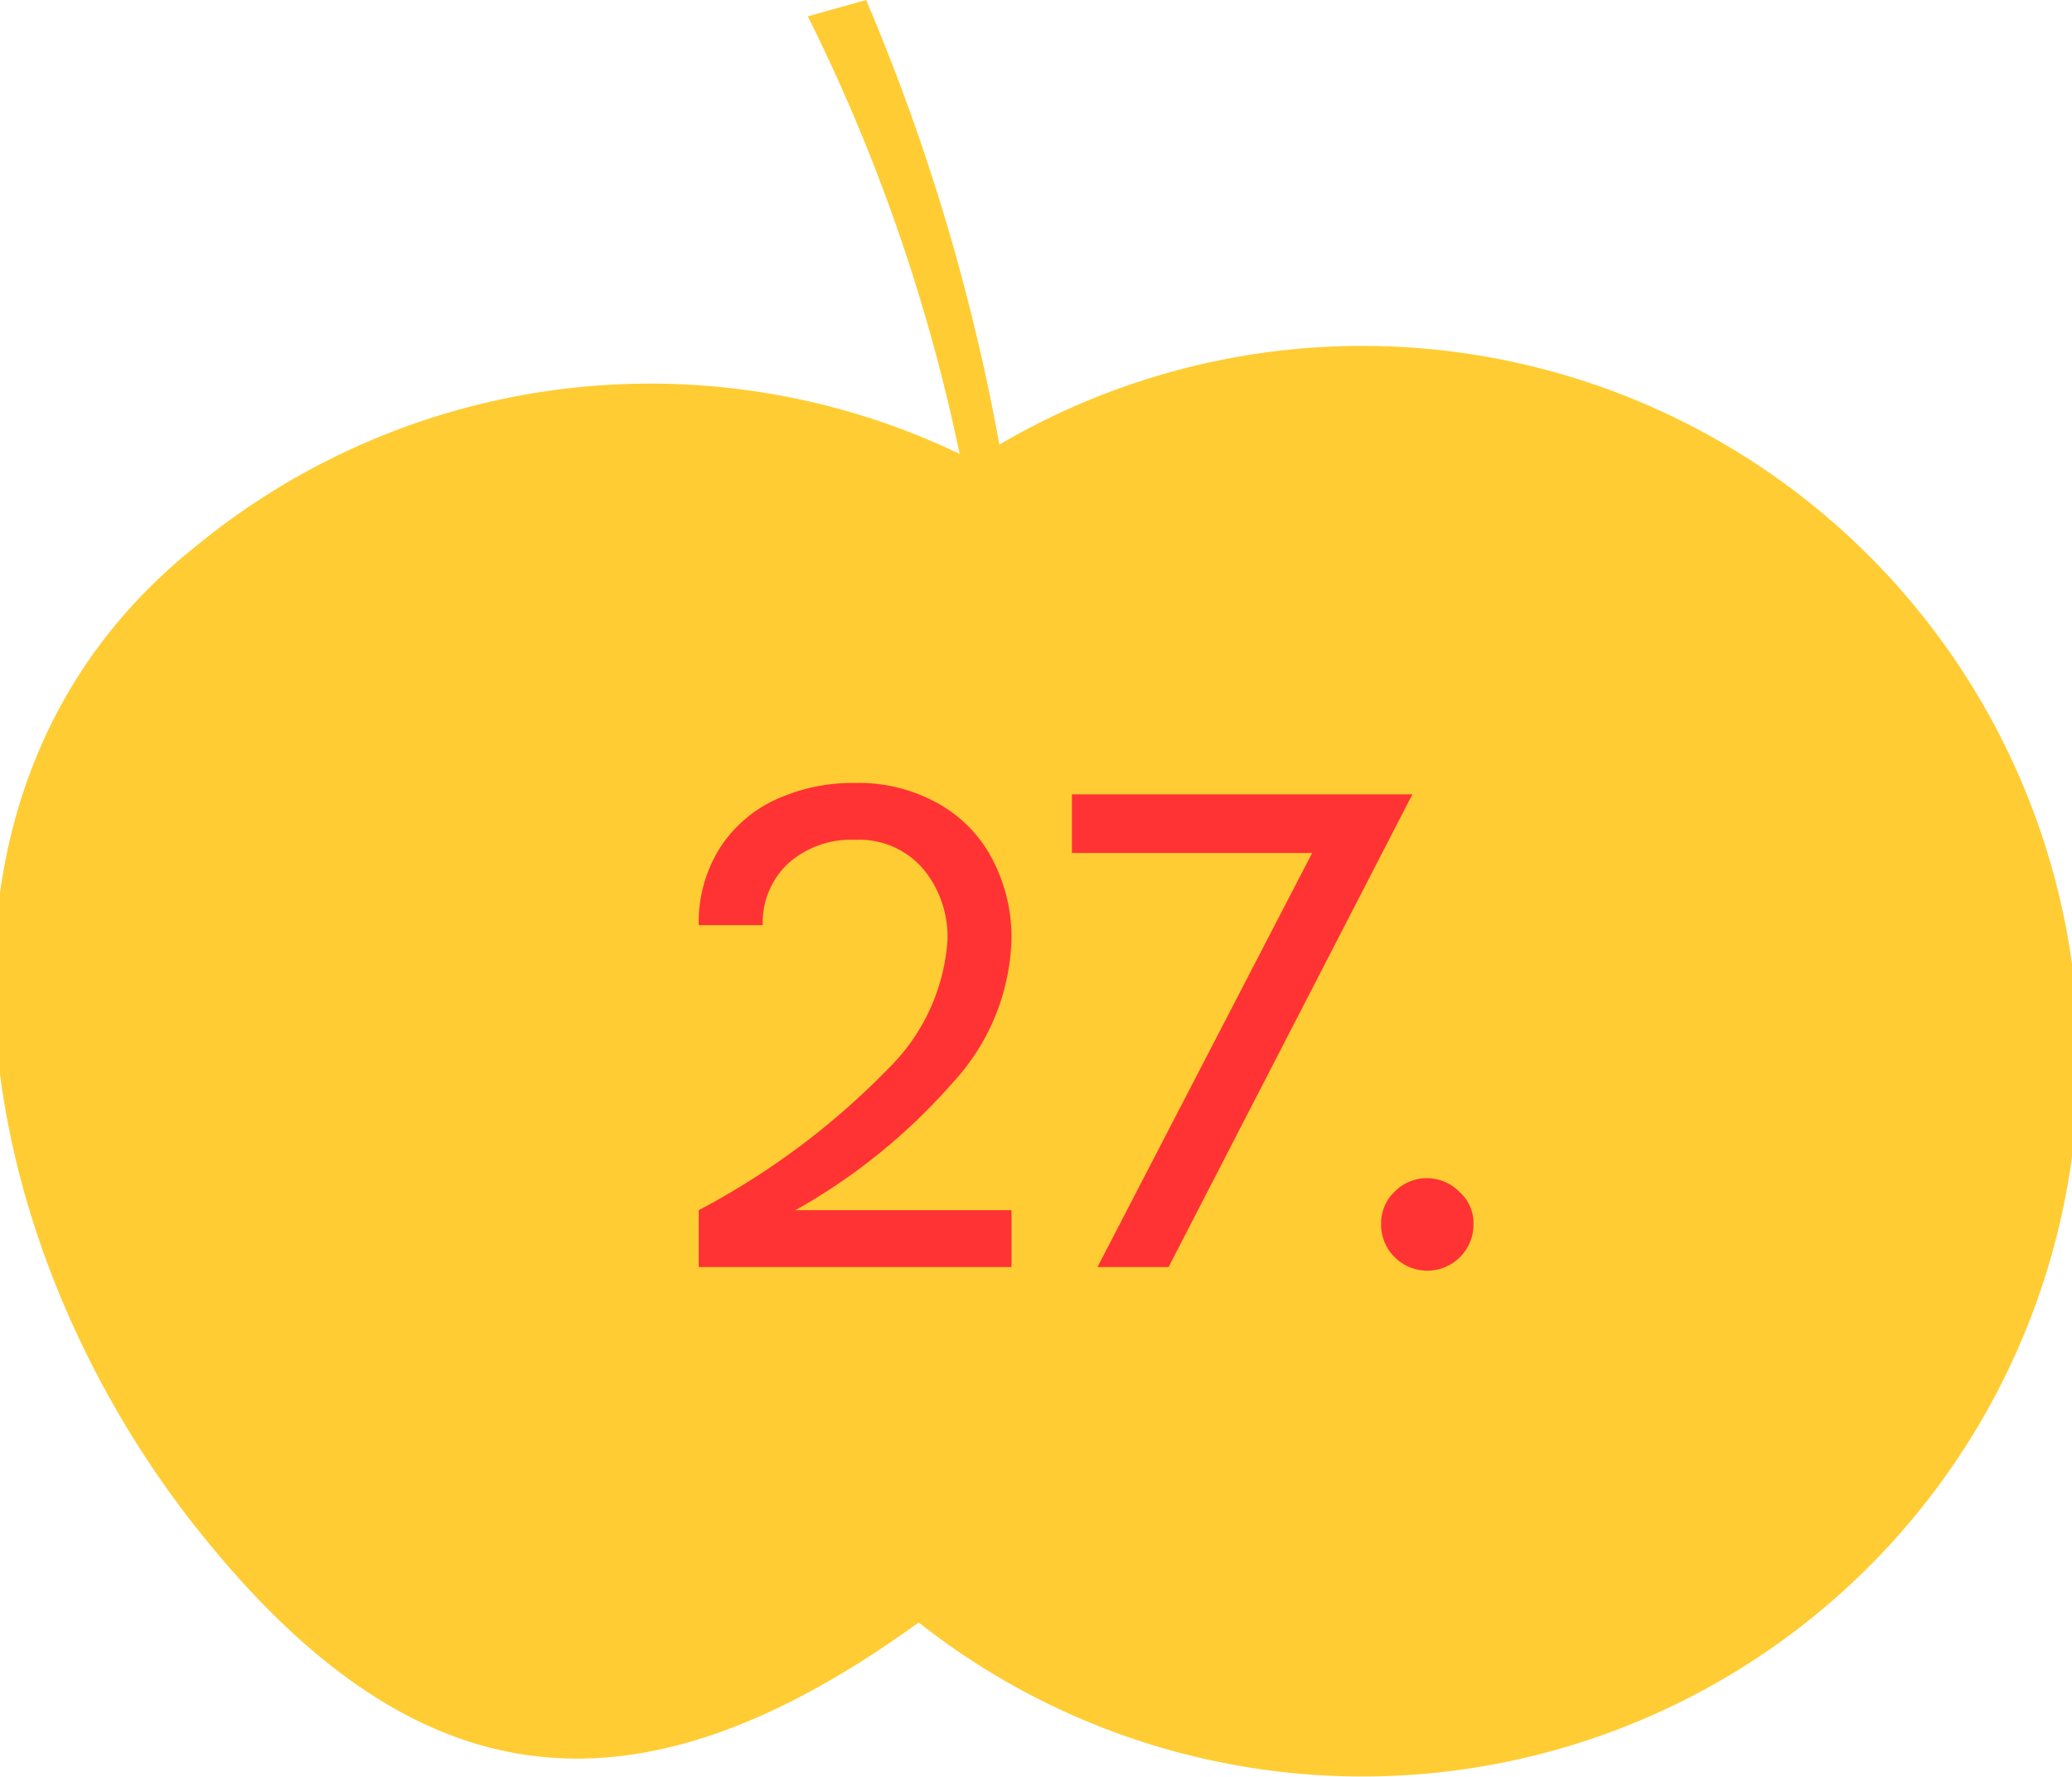
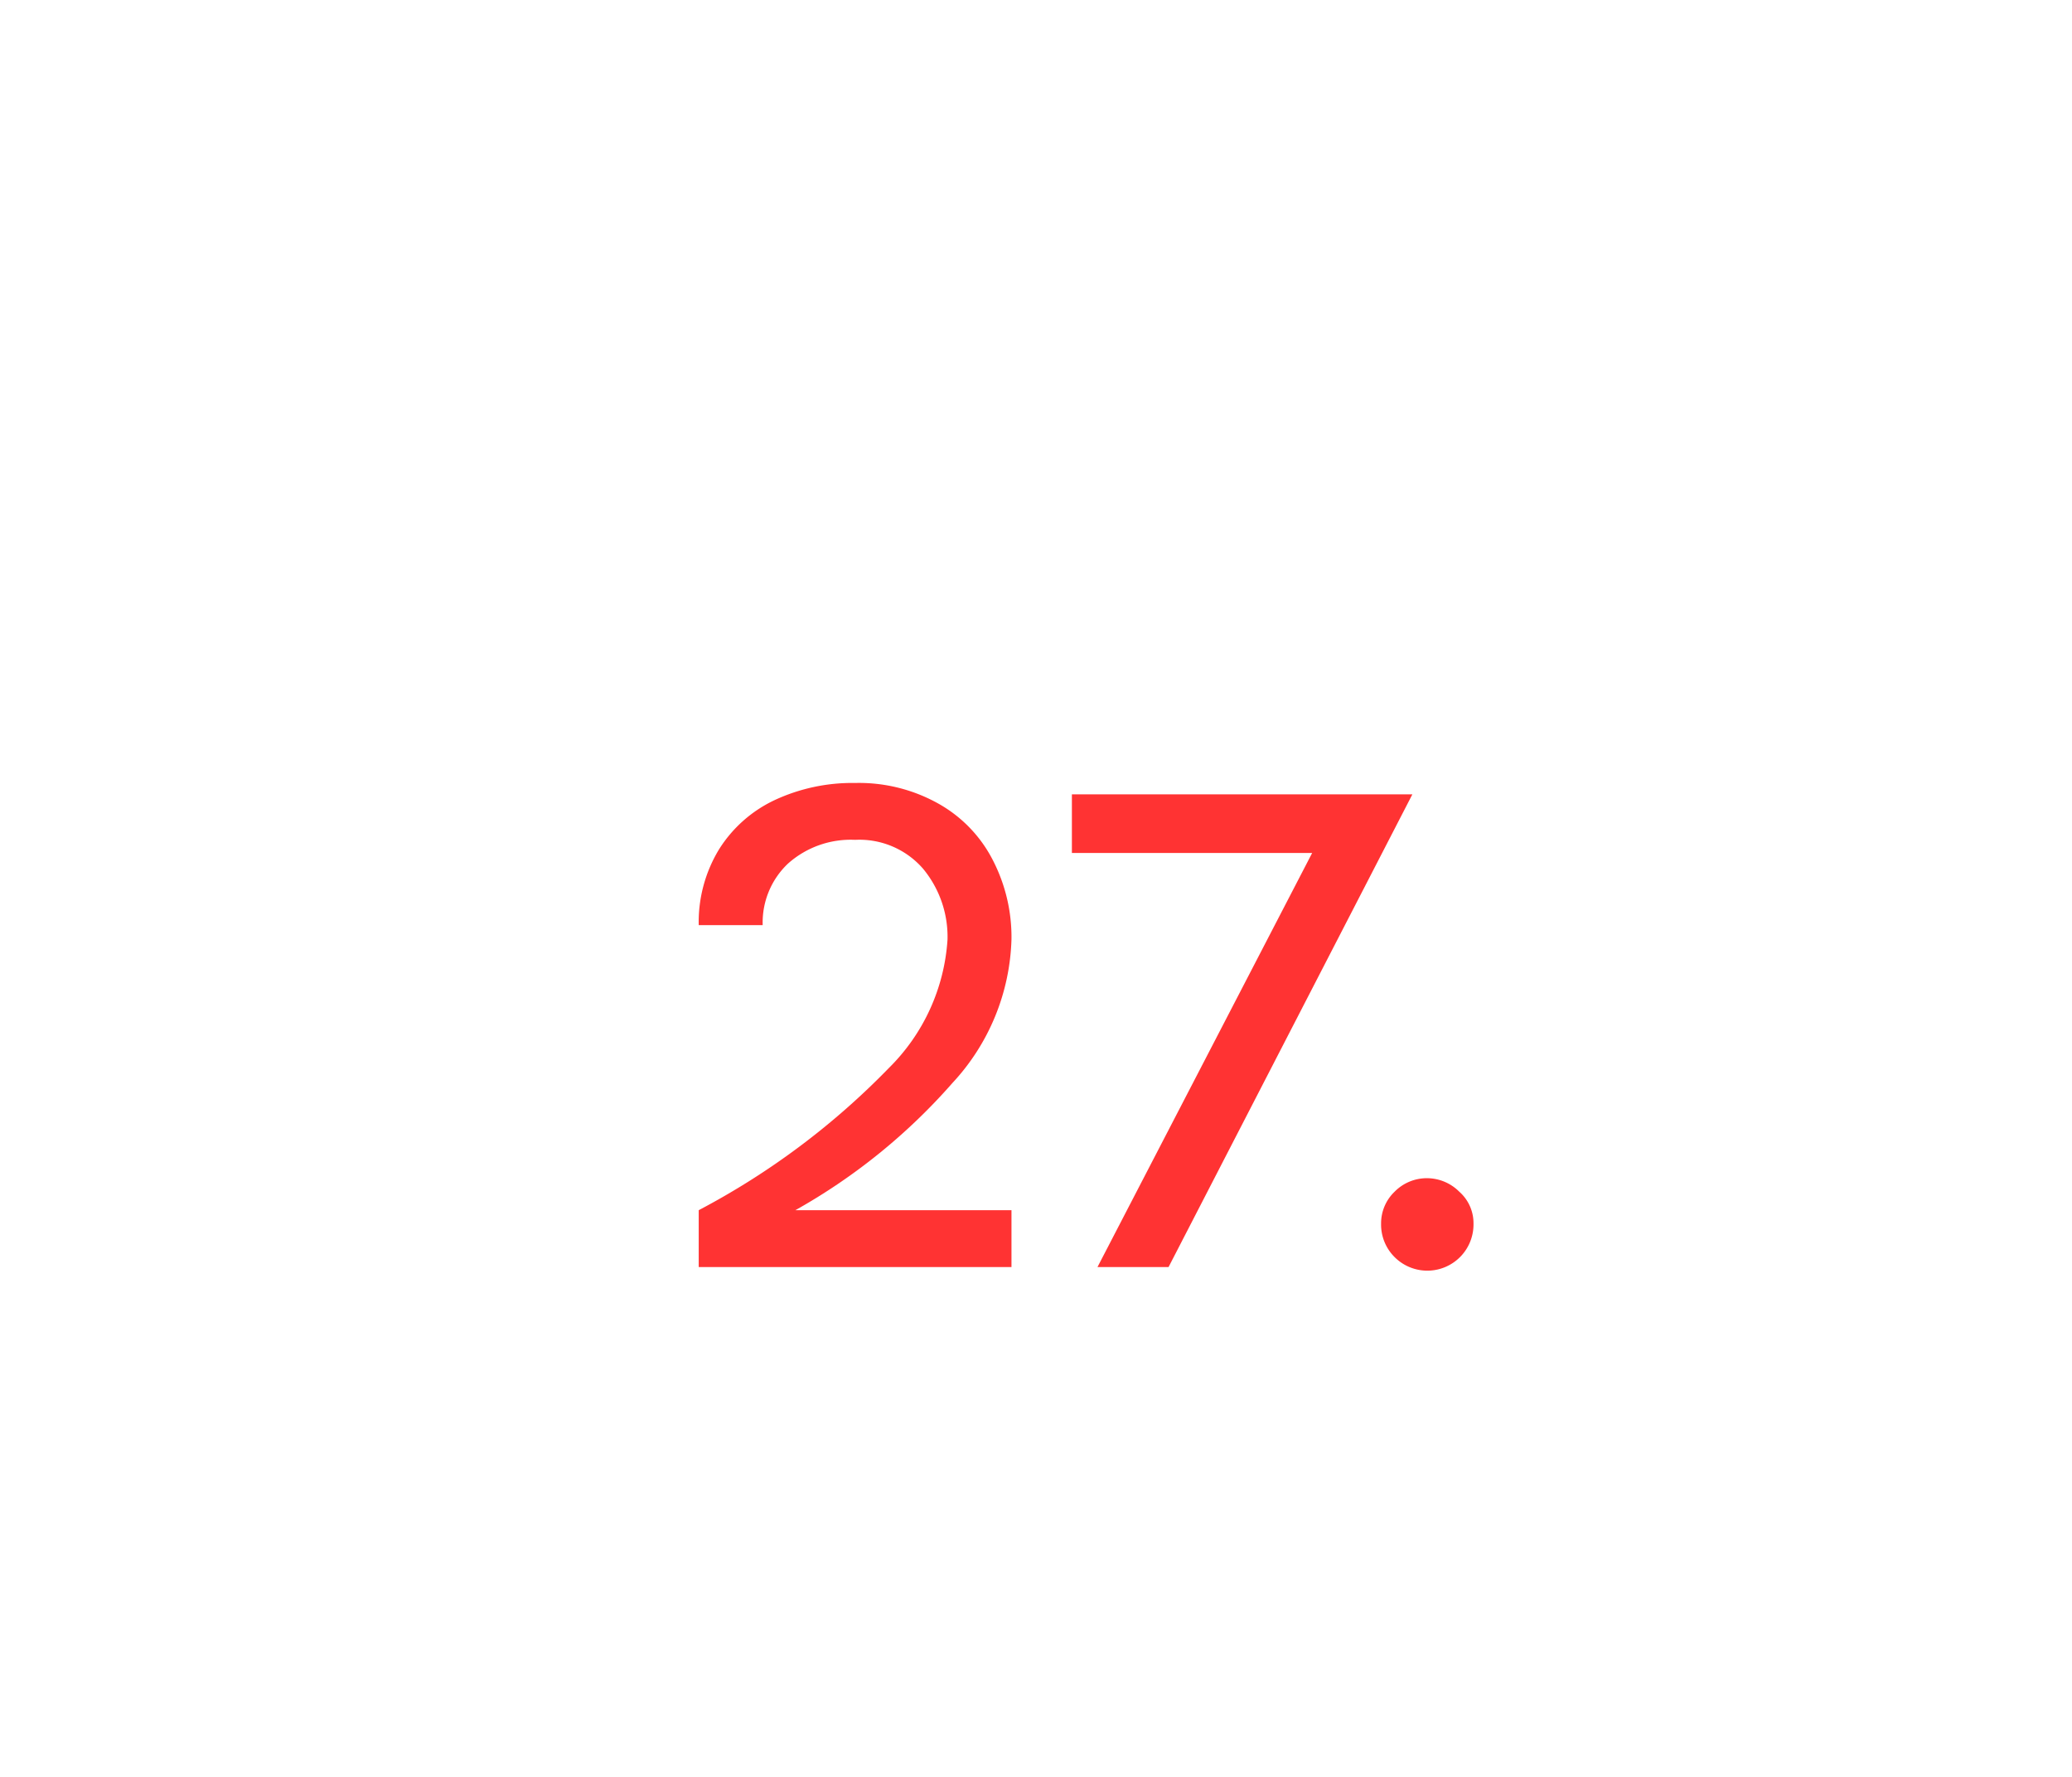
<svg xmlns="http://www.w3.org/2000/svg" viewBox="0 0 58.3 50">
  <defs>
    <style>.cls-1{fill:#fc3;}.cls-2{fill:#f33;}</style>
  </defs>
  <g id="Ebene_1" data-name="Ebene 1">
-     <path class="cls-1" d="M58.35,27.51a20.16,20.16,0,0,0-30.23-15A58.81,58.81,0,0,0,24.37,0L22.73.46A50.74,50.74,0,0,1,27,12.77a20.15,20.15,0,0,0-21.49,2.6c-8.67,6.91-6.41,19.57.08,27.7,6.13,7.69,12.29,8.35,20.26,2.58A20.15,20.15,0,0,0,58.35,27.51" />
-   </g>
+     </g>
  <g id="Text">
    <path class="cls-2" d="M26.8,30.47a16.8,16.8,0,0,1-4.42,3.58h6.08v1.6h-8.8v-1.6a21.24,21.24,0,0,0,5.35-4,5.58,5.58,0,0,0,1.65-3.61,3,3,0,0,0-.69-2,2.37,2.37,0,0,0-1.91-.81,2.65,2.65,0,0,0-1.89.67,2.28,2.28,0,0,0-.71,1.73h-1.8a3.94,3.94,0,0,1,.57-2.13,3.71,3.71,0,0,1,1.57-1.39,5.17,5.17,0,0,1,2.26-.48,4.57,4.57,0,0,1,2.36.59,3.81,3.81,0,0,1,1.52,1.59,4.72,4.72,0,0,1,.52,2.22A6.19,6.19,0,0,1,26.8,30.47Z" />
    <path class="cls-2" d="M30.16,22.35h9.58l-6.86,13.3h-2L36.92,24v0H30.16Z" />
    <path class="cls-2" d="M39.24,35.37a1.29,1.29,0,0,1-.38-.94,1.23,1.23,0,0,1,.38-.9,1.27,1.27,0,0,1,.9-.38,1.29,1.29,0,0,1,.92.38,1.18,1.18,0,0,1,.4.9,1.3,1.3,0,0,1-2.22.94Z" />
  </g>
</svg>